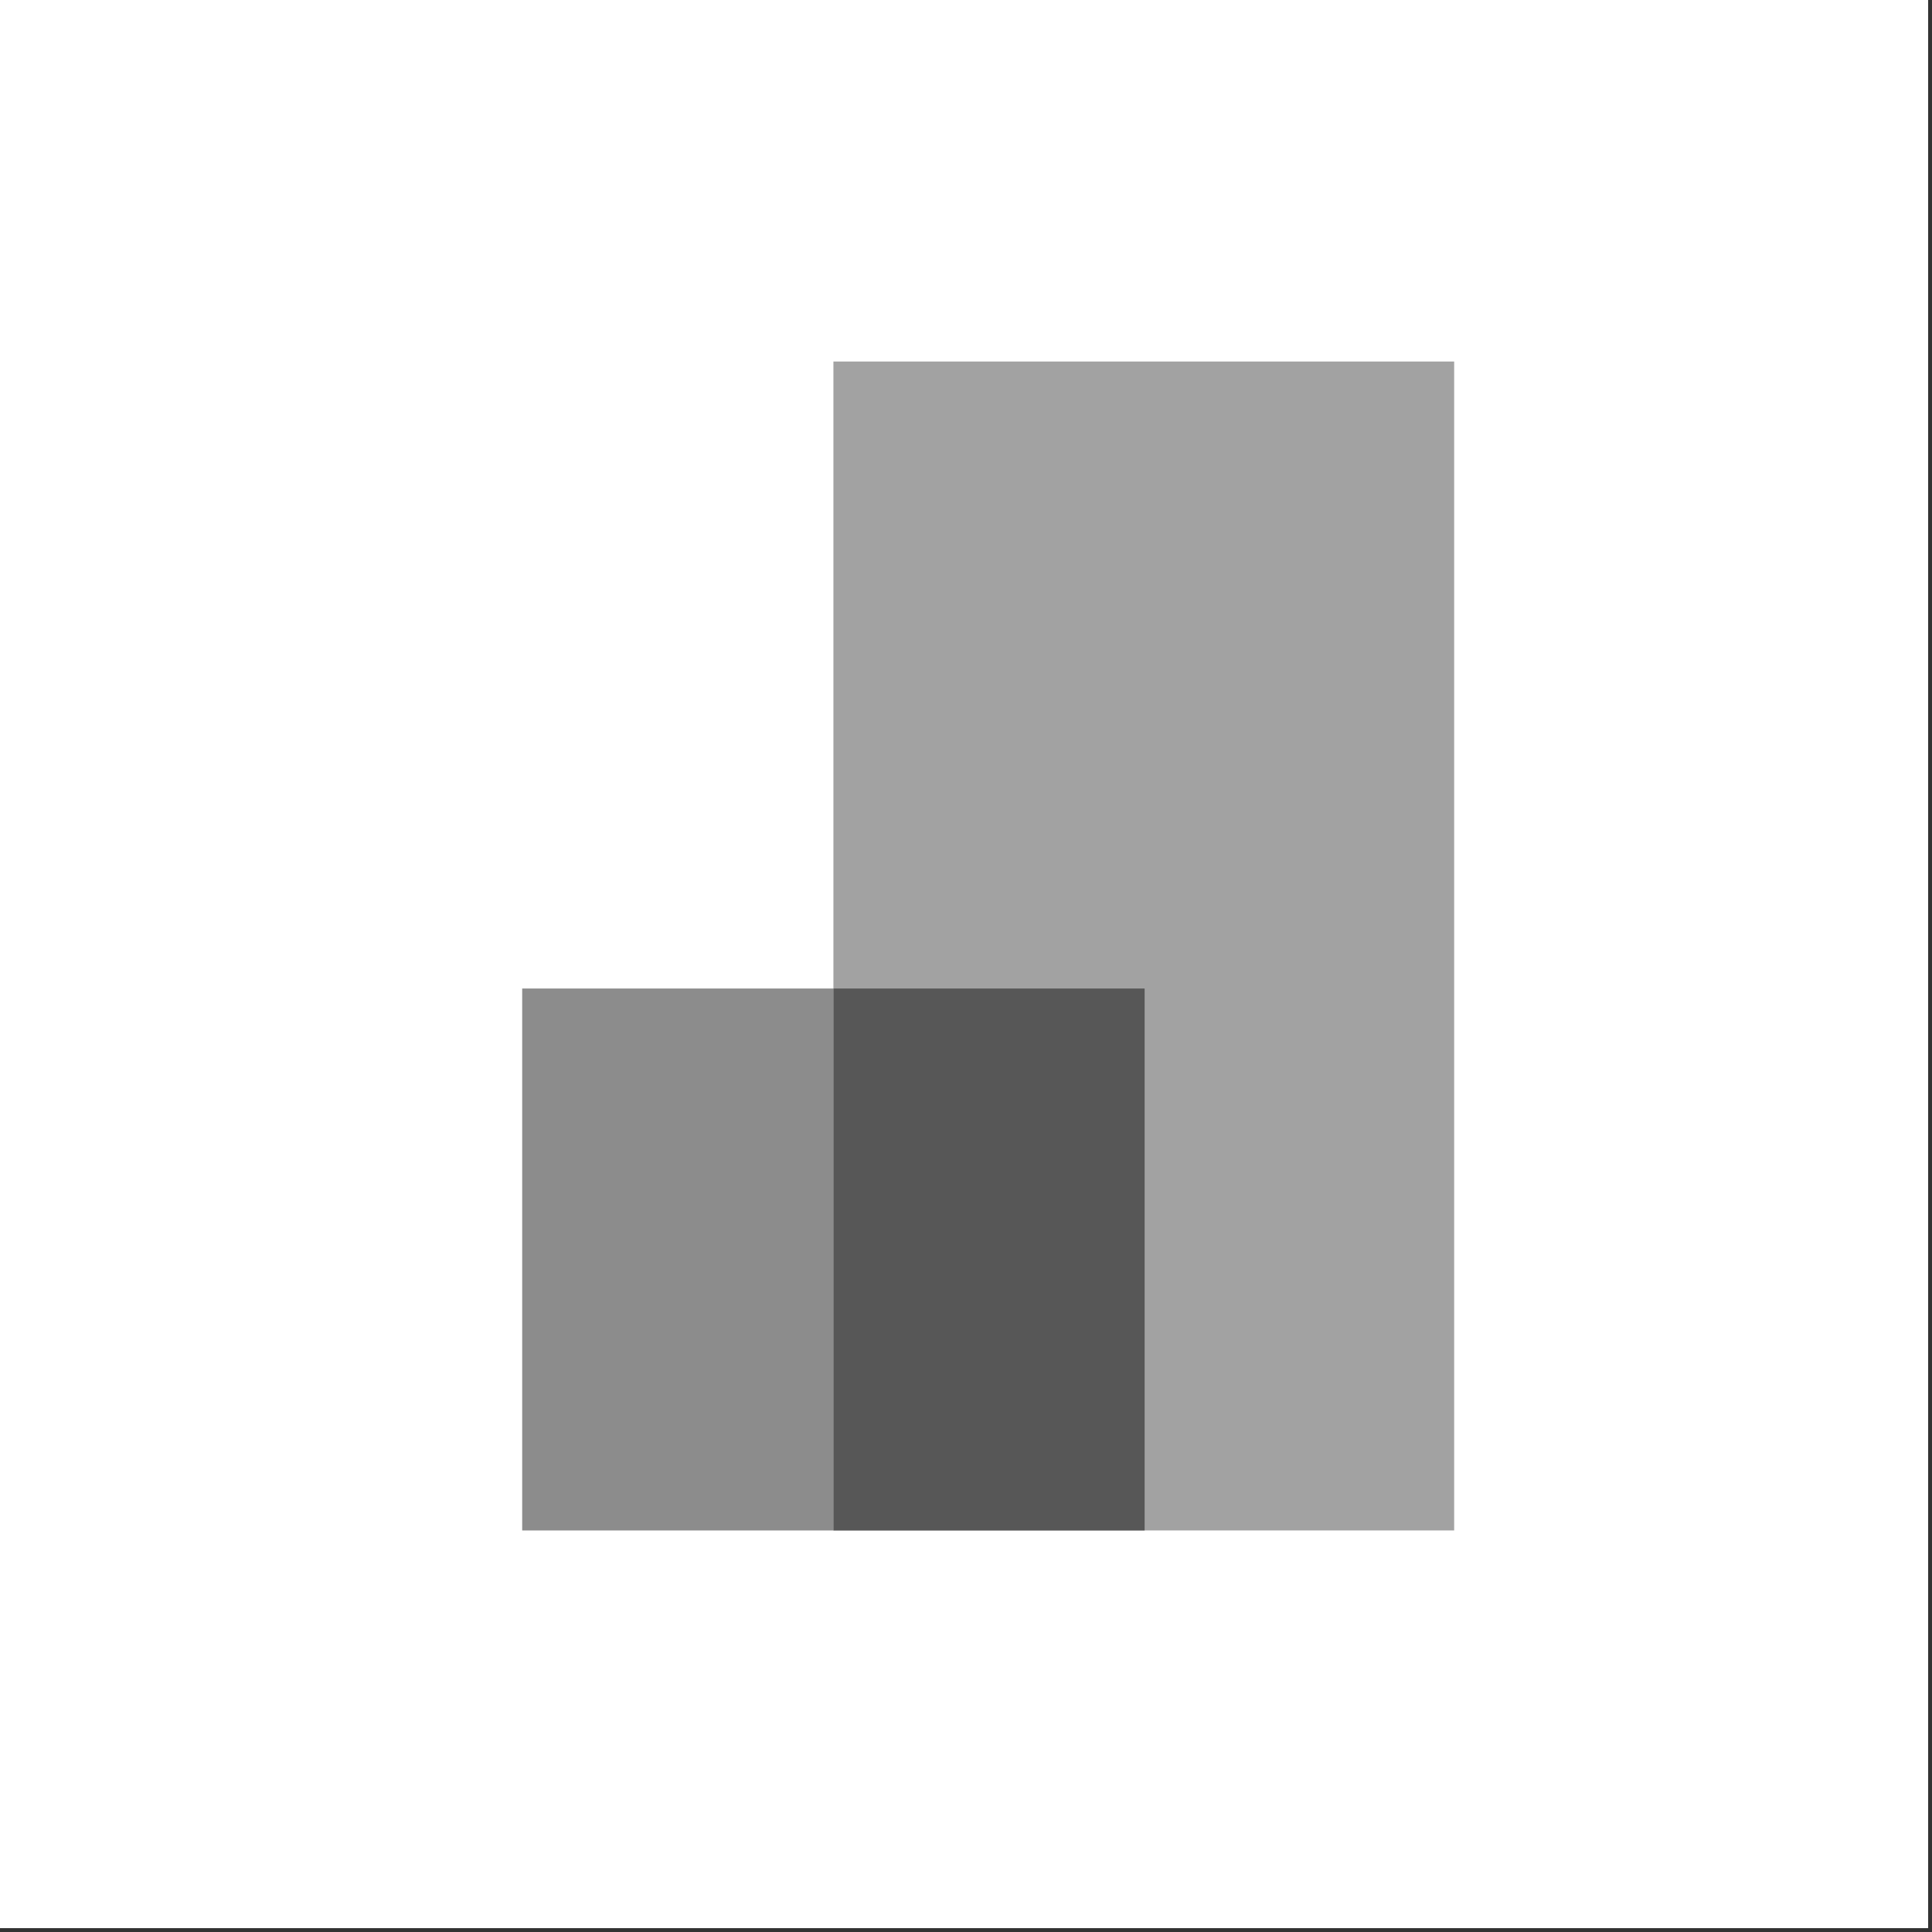
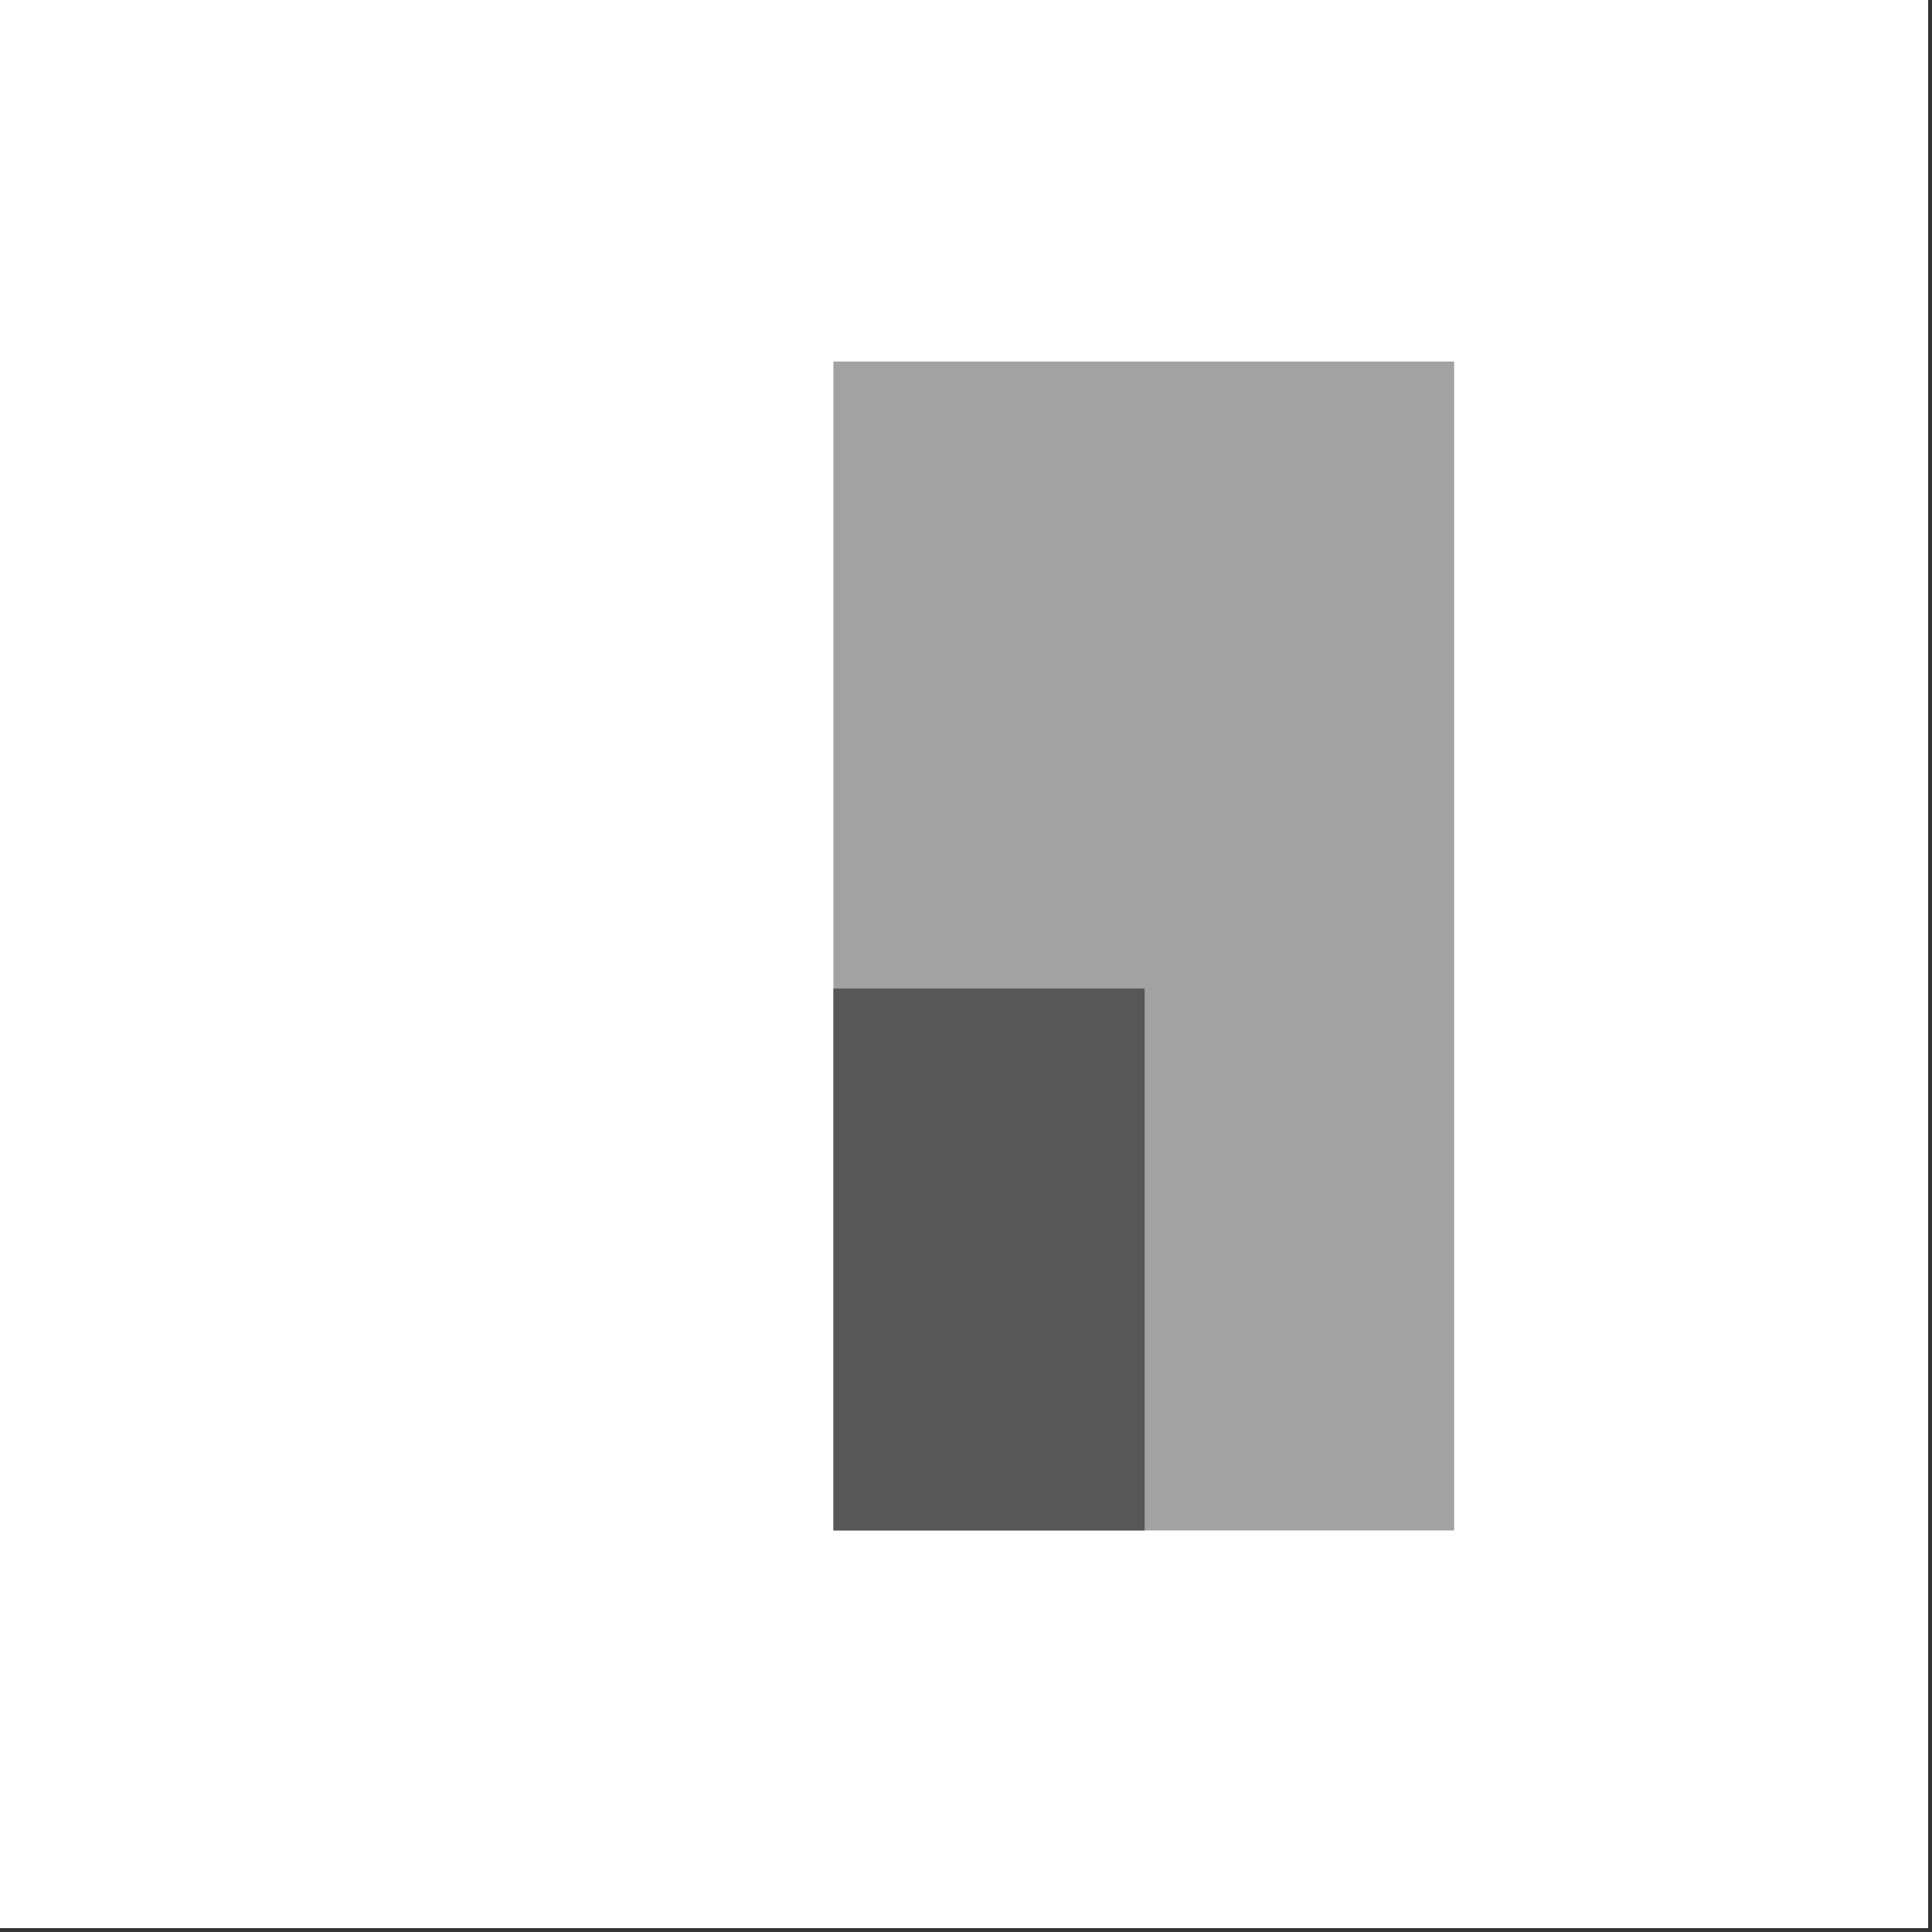
<svg xmlns="http://www.w3.org/2000/svg" width="100%" height="100%" viewBox="0 0 334 334" version="1.1" xml:space="preserve" style="fill-rule:evenodd;clip-rule:evenodd;stroke-linejoin:round;stroke-miterlimit:2;">
  <rect x="0" y="0" width="334" height="334" fill="#333333" stroke="none" />
  <rect id="Background" x="0" y="0" width="333.333" height="333.333" style="fill:#fff;" />
  <rect x="144.078" y="62.5" width="107.313" height="202.083" style="fill:#a2a2a2;" />
-   <rect x="90.275" y="170.892" width="53.803" height="93.692" style="fill:#8c8c8c;" />
  <rect x="144.078" y="170.892" width="53.803" height="93.692" style="fill:#575757;" />
</svg>